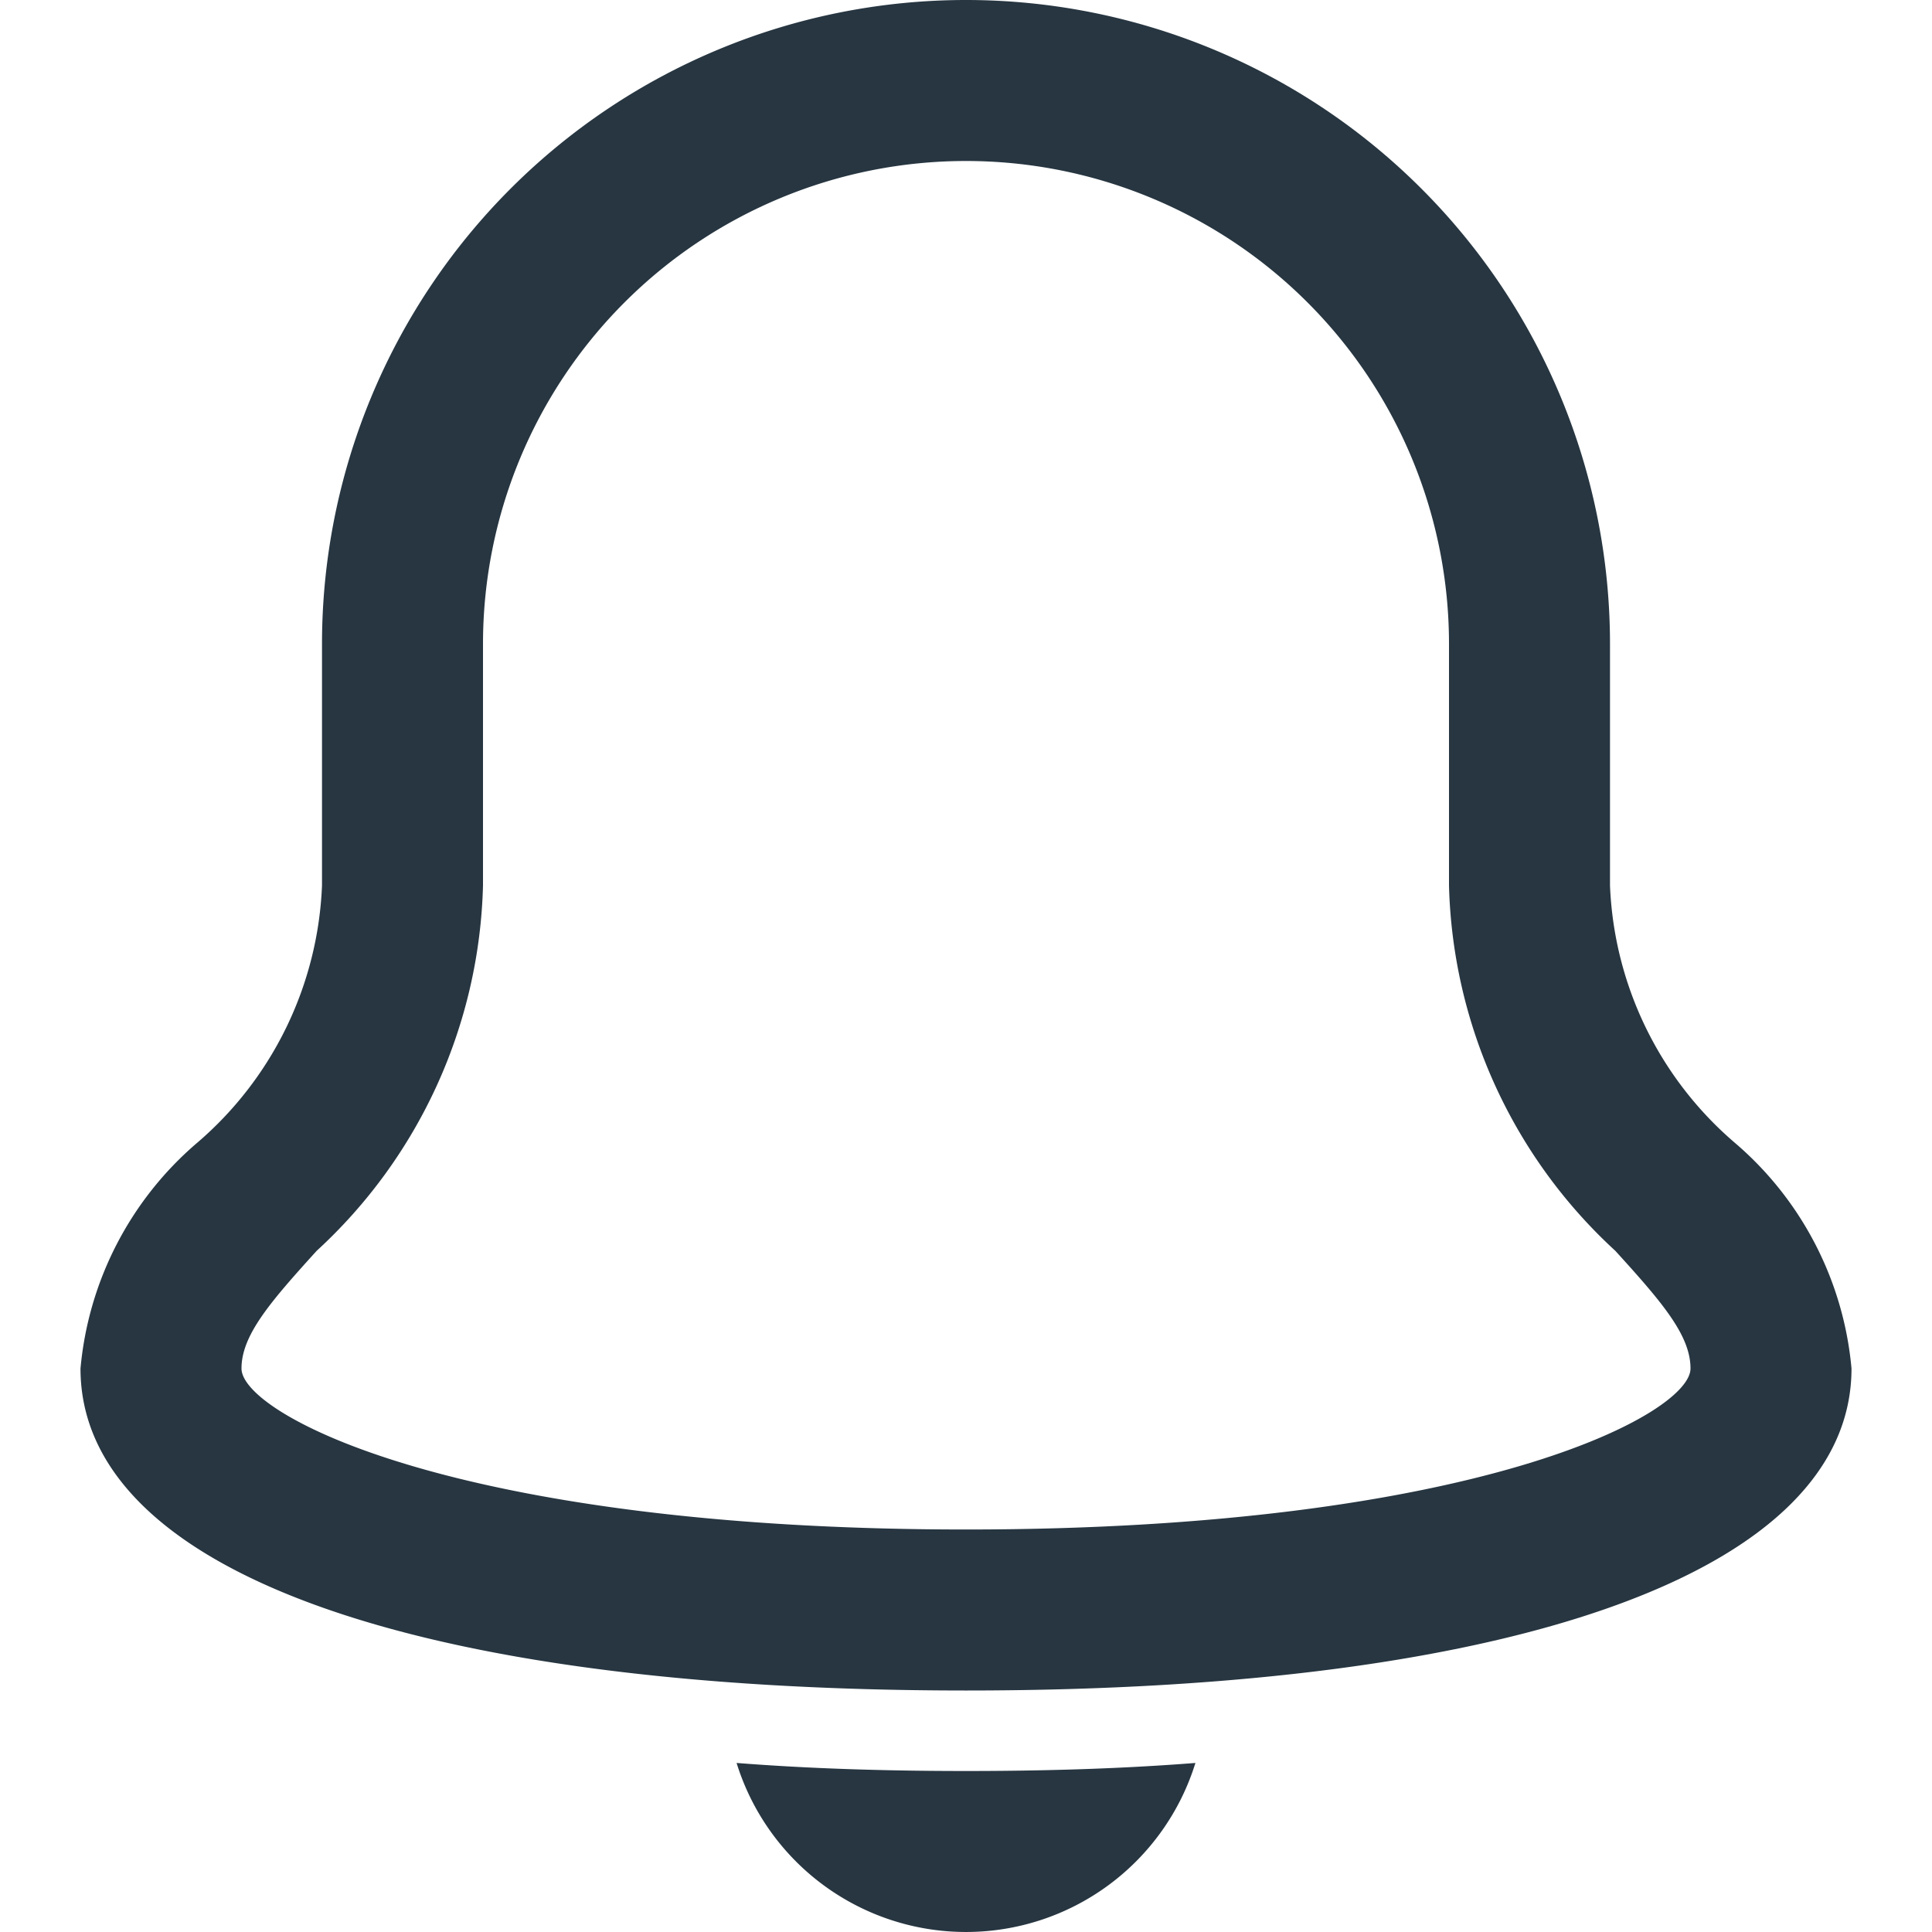
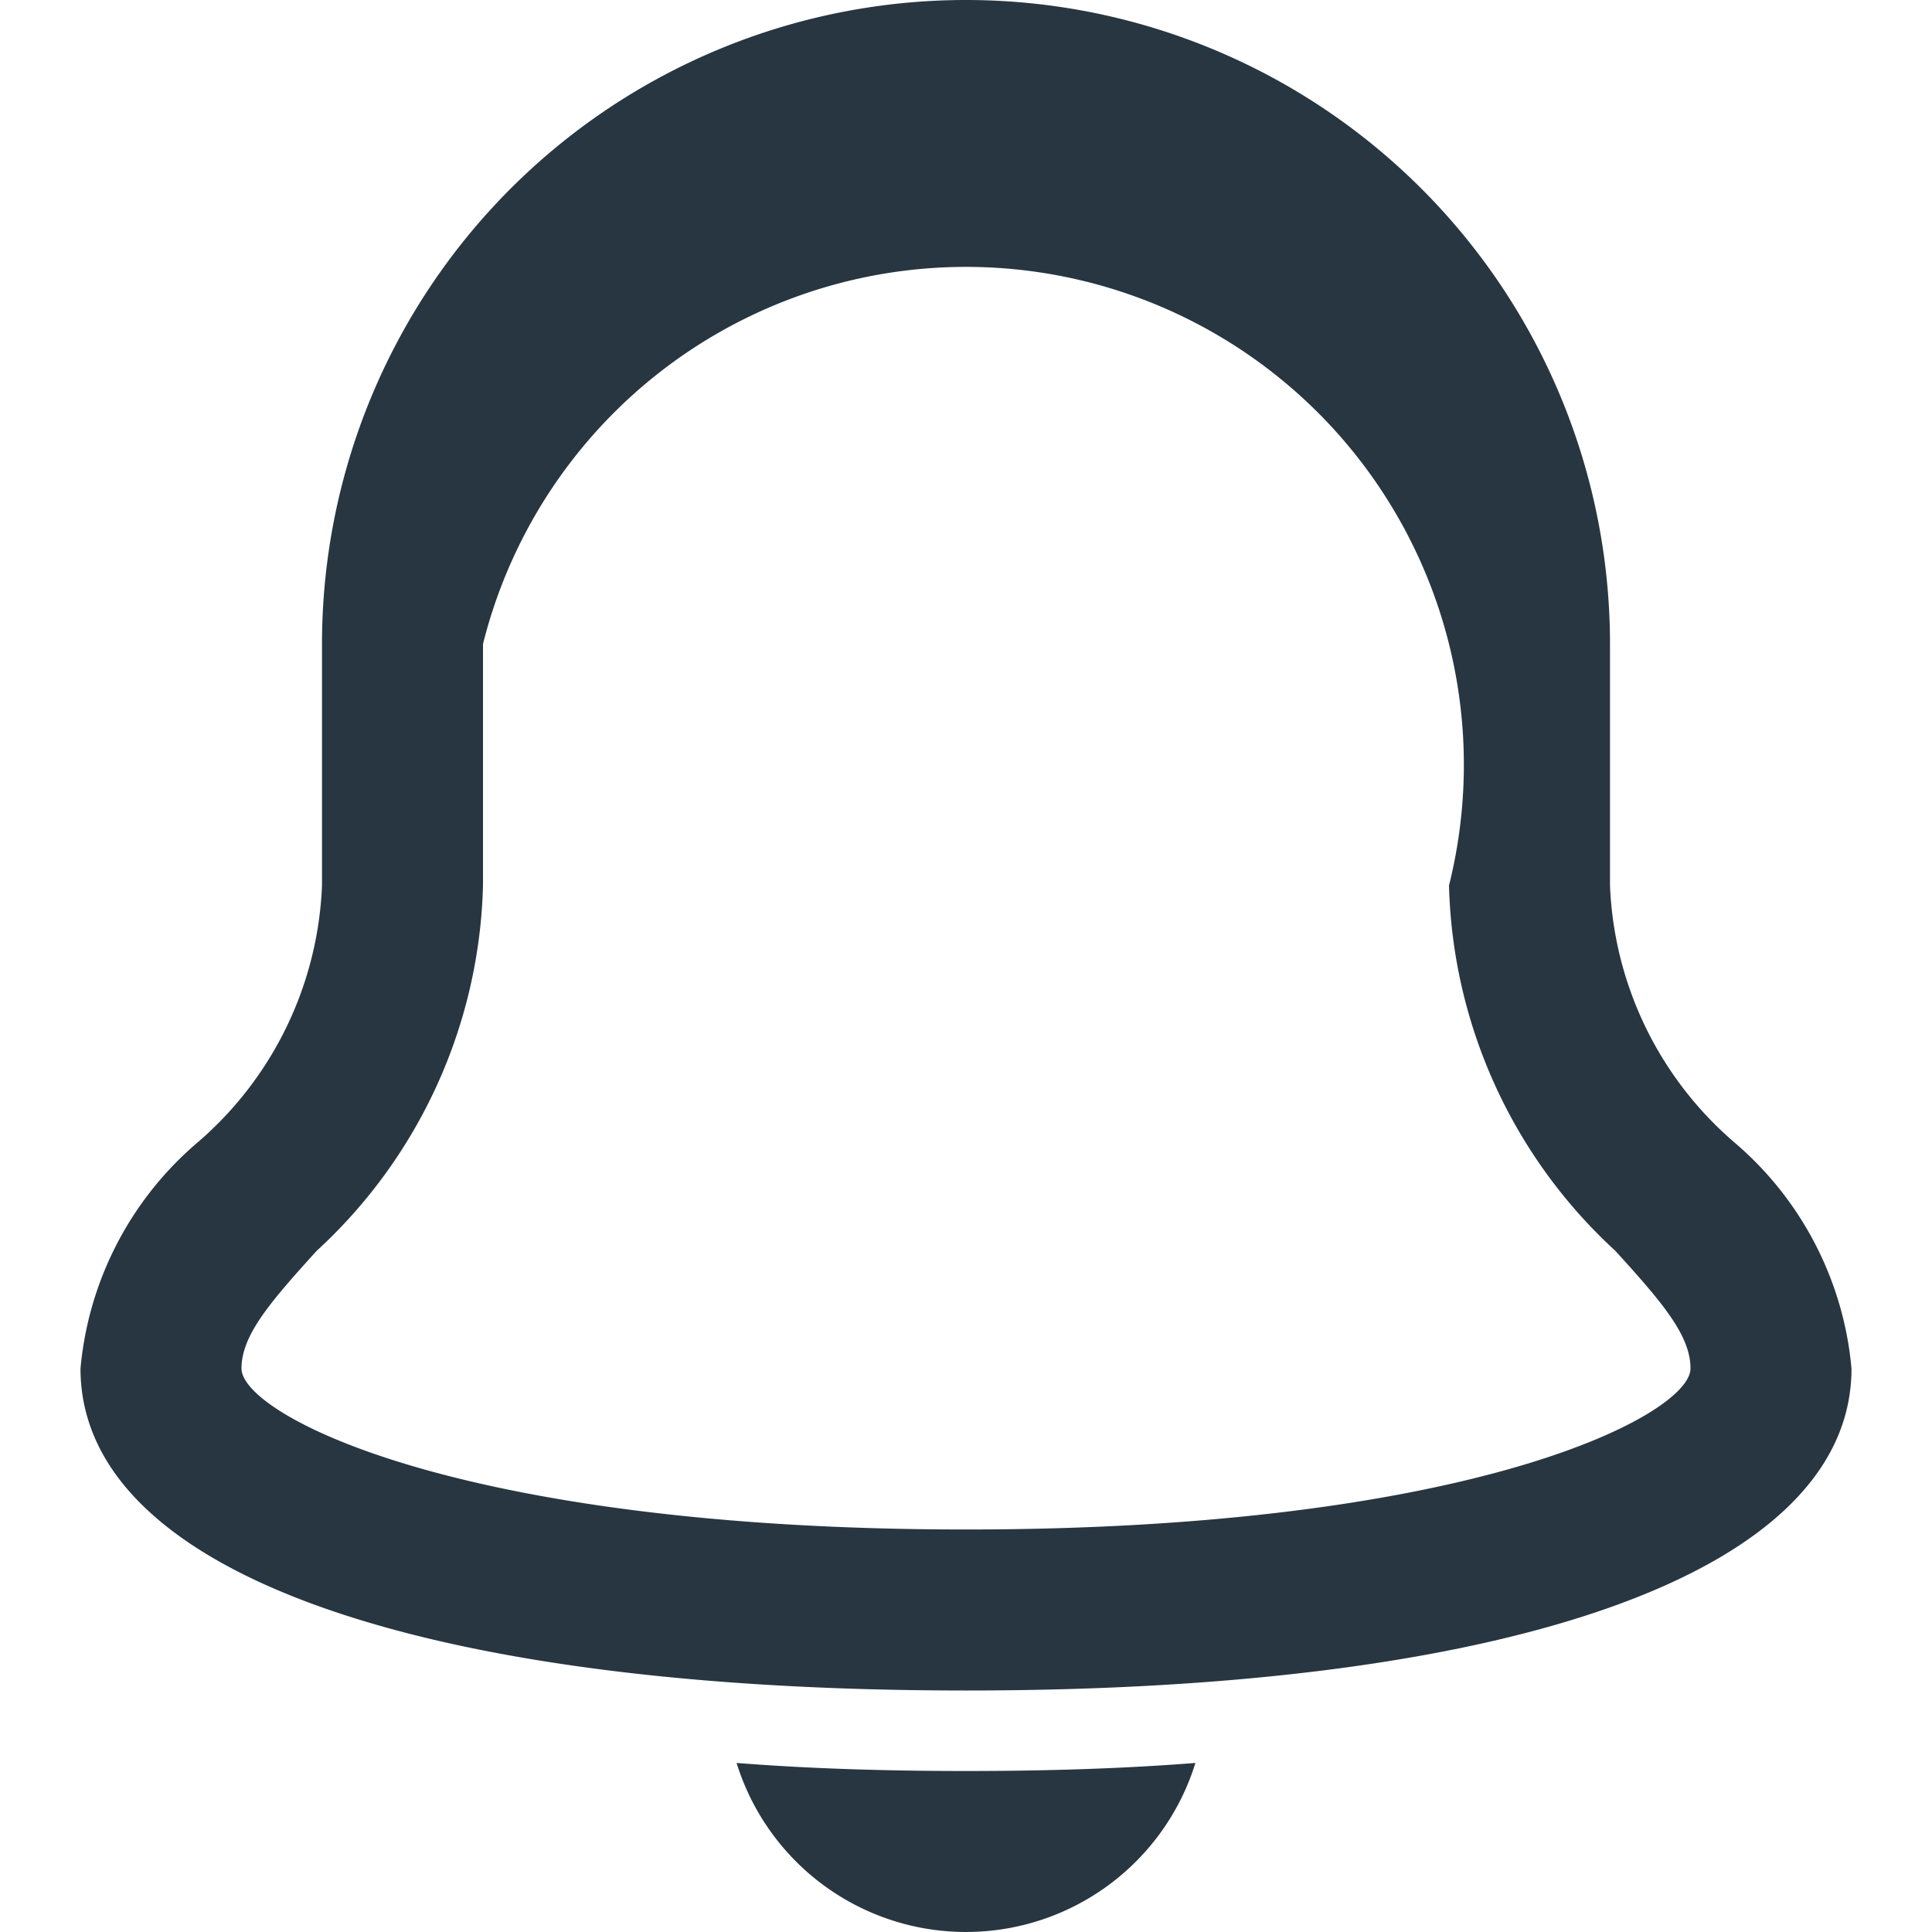
<svg xmlns="http://www.w3.org/2000/svg" width="24" height="24">
-   <path fill="none" d="M0 0h24v24H0z" />
-   <path d="M12 22c1.01 0 1.96-.03 2.85-.1a2.984 2.984 0 01-5.7 0c.89.07 1.84.1 2.85.1zm11-5c0 2.5-4.112 4-11 4S1 19.5 1 17a4.183 4.183 0 011.453-2.807A4.441 4.441 0 004 11V8a8 8 0 0116 0v3a4.441 4.441 0 001.547 3.193A4.179 4.179 0 0123 17zm-2 0c0-.413-.354-.824-.934-1.462A6.379 6.379 0 0118 11V8A6 6 0 006 8v3a6.379 6.379 0 01-2.066 4.538C3.355 16.176 3 16.587 3 17c0 .569 2.677 2 9 2s9-1.431 9-2z" fill="#273641" />
+   <path d="M12 22c1.01 0 1.96-.03 2.85-.1a2.984 2.984 0 01-5.7 0c.89.07 1.84.1 2.85.1zm11-5c0 2.5-4.112 4-11 4S1 19.5 1 17a4.183 4.183 0 011.453-2.807A4.441 4.441 0 004 11V8a8 8 0 0116 0v3a4.441 4.441 0 001.547 3.193A4.179 4.179 0 0123 17zm-2 0c0-.413-.354-.824-.934-1.462A6.379 6.379 0 0118 11A6 6 0 006 8v3a6.379 6.379 0 01-2.066 4.538C3.355 16.176 3 16.587 3 17c0 .569 2.677 2 9 2s9-1.431 9-2z" fill="#273641" />
</svg>